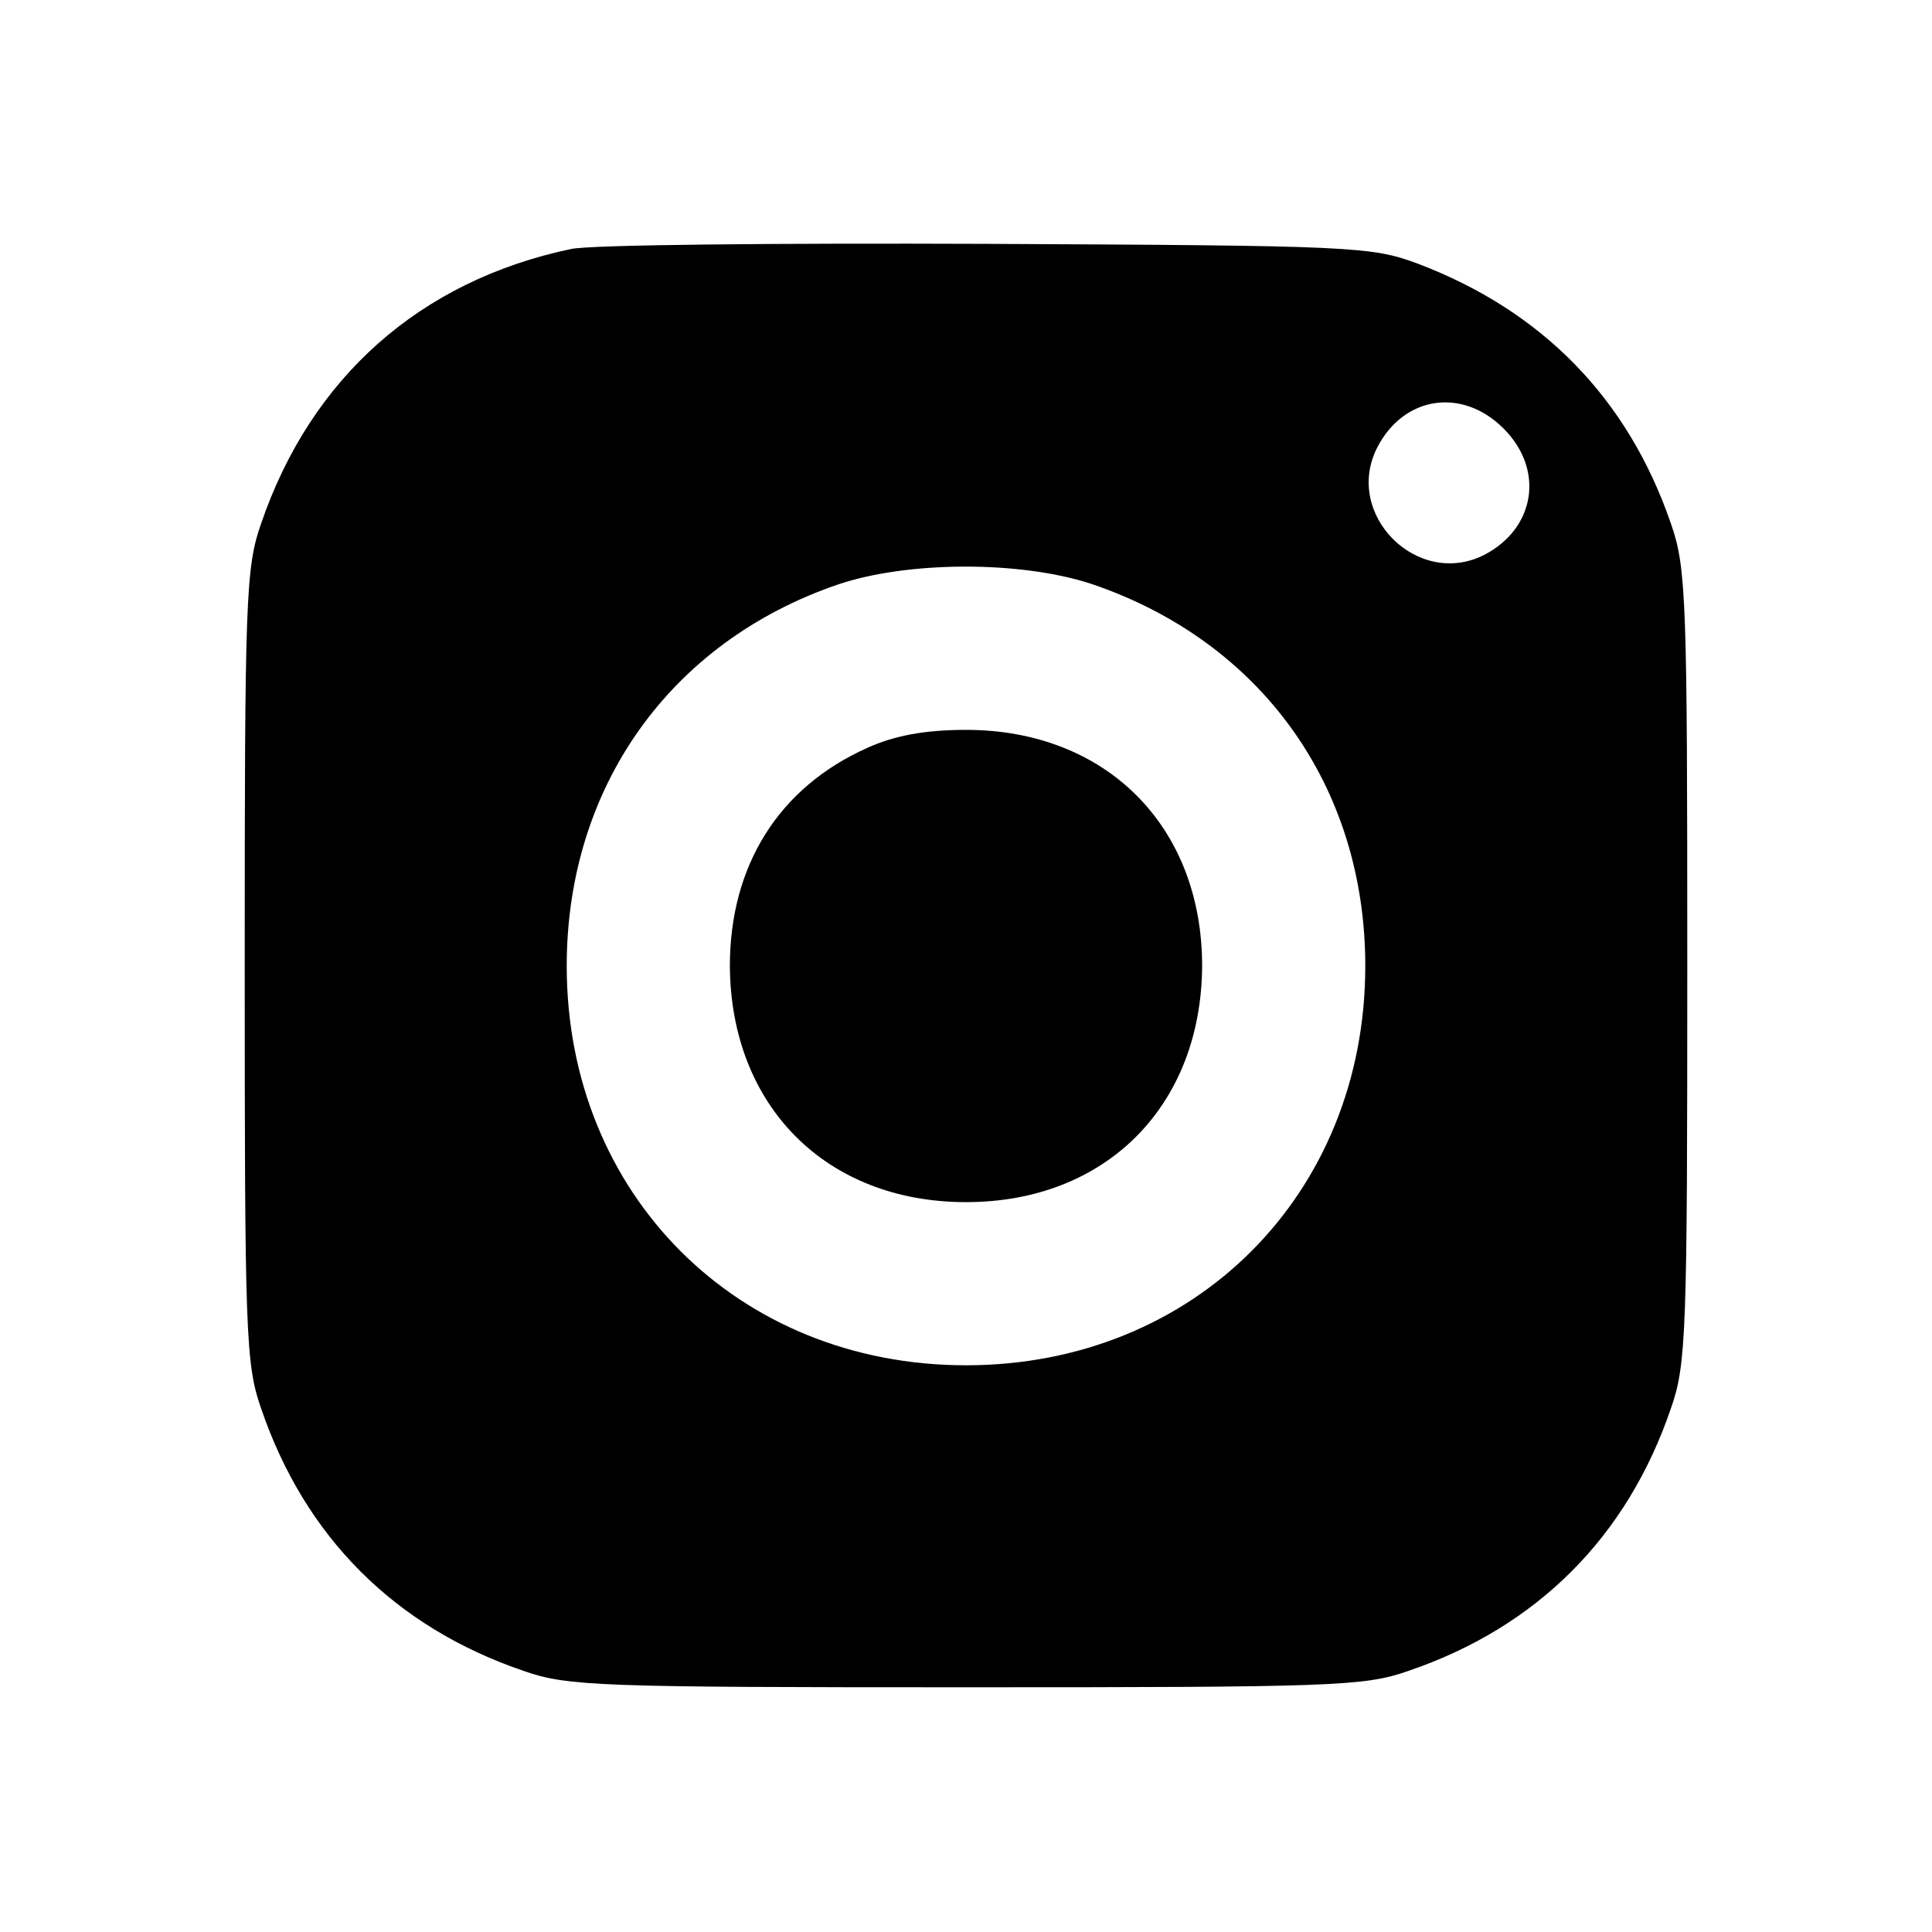
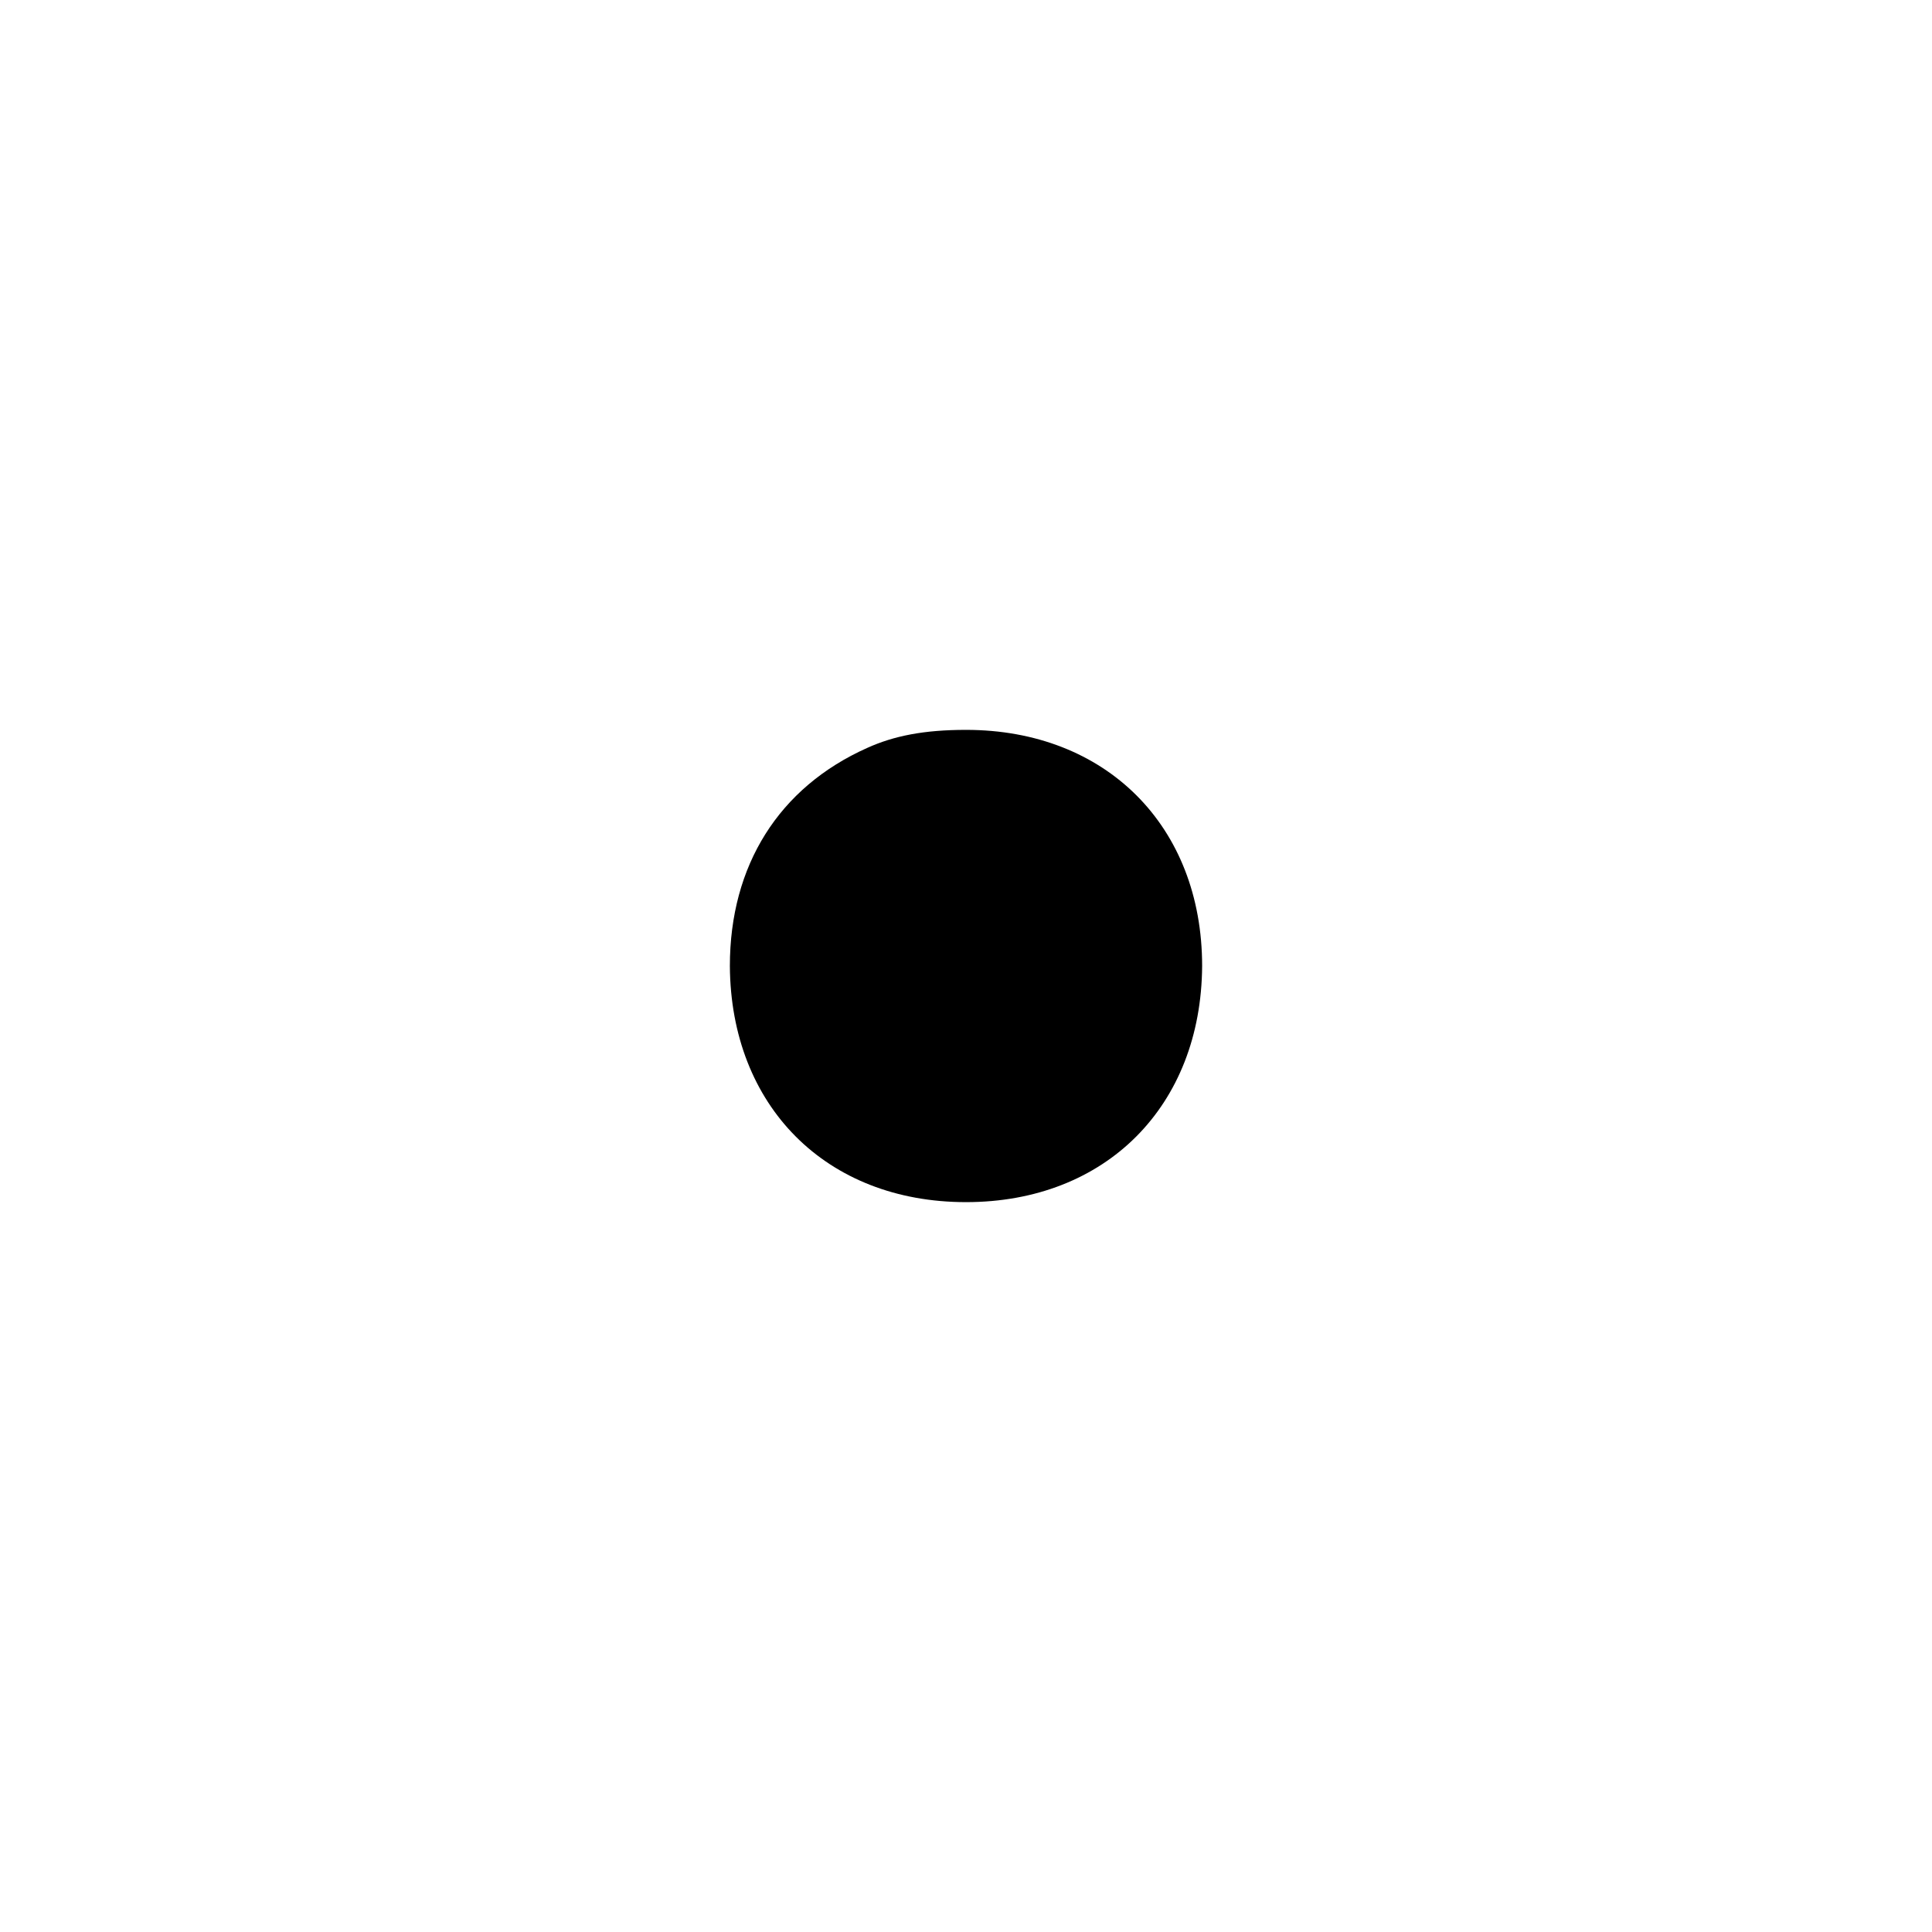
<svg xmlns="http://www.w3.org/2000/svg" version="1.0" width="225pt" height="225pt" viewBox="0 0 225 225" preserveAspectRatio="xMidYMid meet">
  <g transform="translate(0,225) scale(0.1,-0.1)" fill="#000000" stroke="none">
-     <path d="M665 1960 c-176 -37 -303 -150 -361 -320 -18 -51 -19 -90 -19 -515 0 -425 1 -464 19 -515 51 -150 156 -255 306 -306 51 -18 90 -19 515 -19 425 0 464 1 515 19 150 51 255 156 306 306 18 51 19 90 19 515 0 425 -1 464 -19 515 -50 146 -150 248 -295 303 -54 20 -75 21 -501 23 -245 1 -463 -1 -485 -6z m1086 -209 c48 -48 37 -116 -22 -147 -78 -40 -165 47 -125 125 31 60 99 70 147 22z m-480 -181 c198 -67 319 -236 319 -445 0 -266 -199 -465 -465 -465 -266 0 -465 199 -465 465 0 208 120 377 315 444 82 28 214 28 296 1z" />
    <path d="M1010 1379 c-103 -46 -160 -137 -160 -254 1 -163 112 -275 275 -275 163 0 274 112 275 275 0 163 -112 275 -275 275 -49 0 -84 -7 -115 -21z" />
  </g>
</svg>